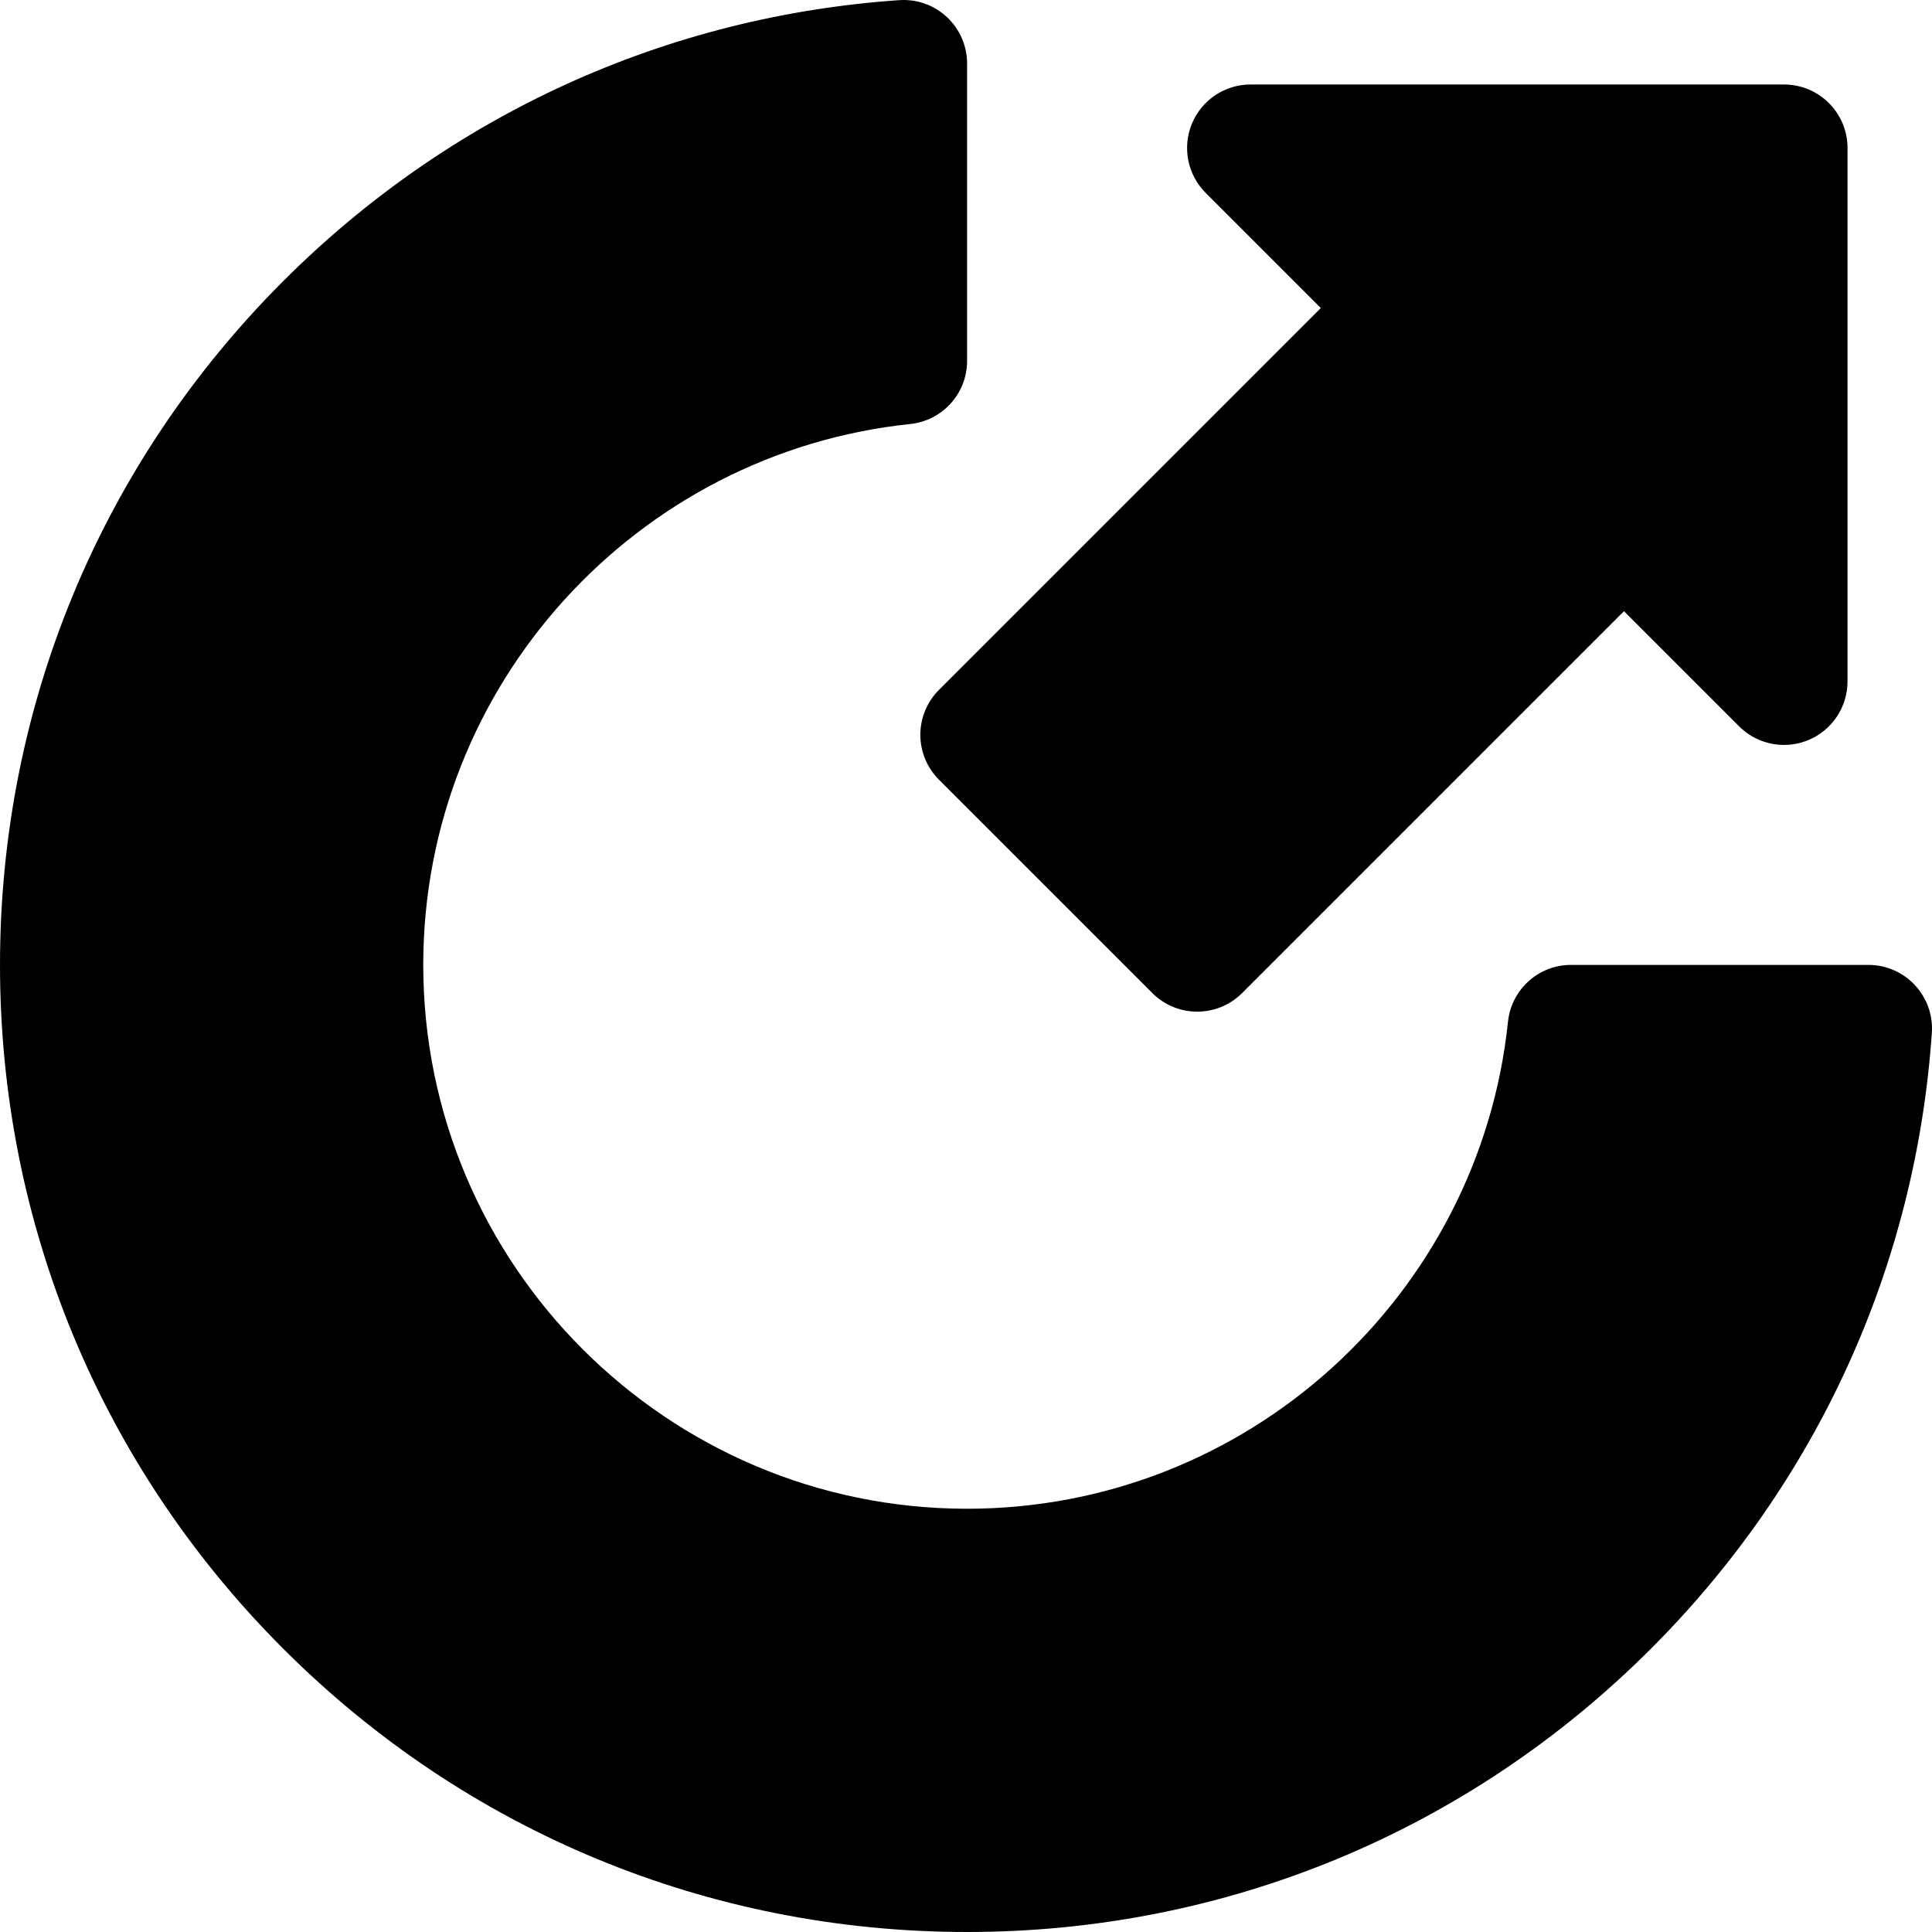
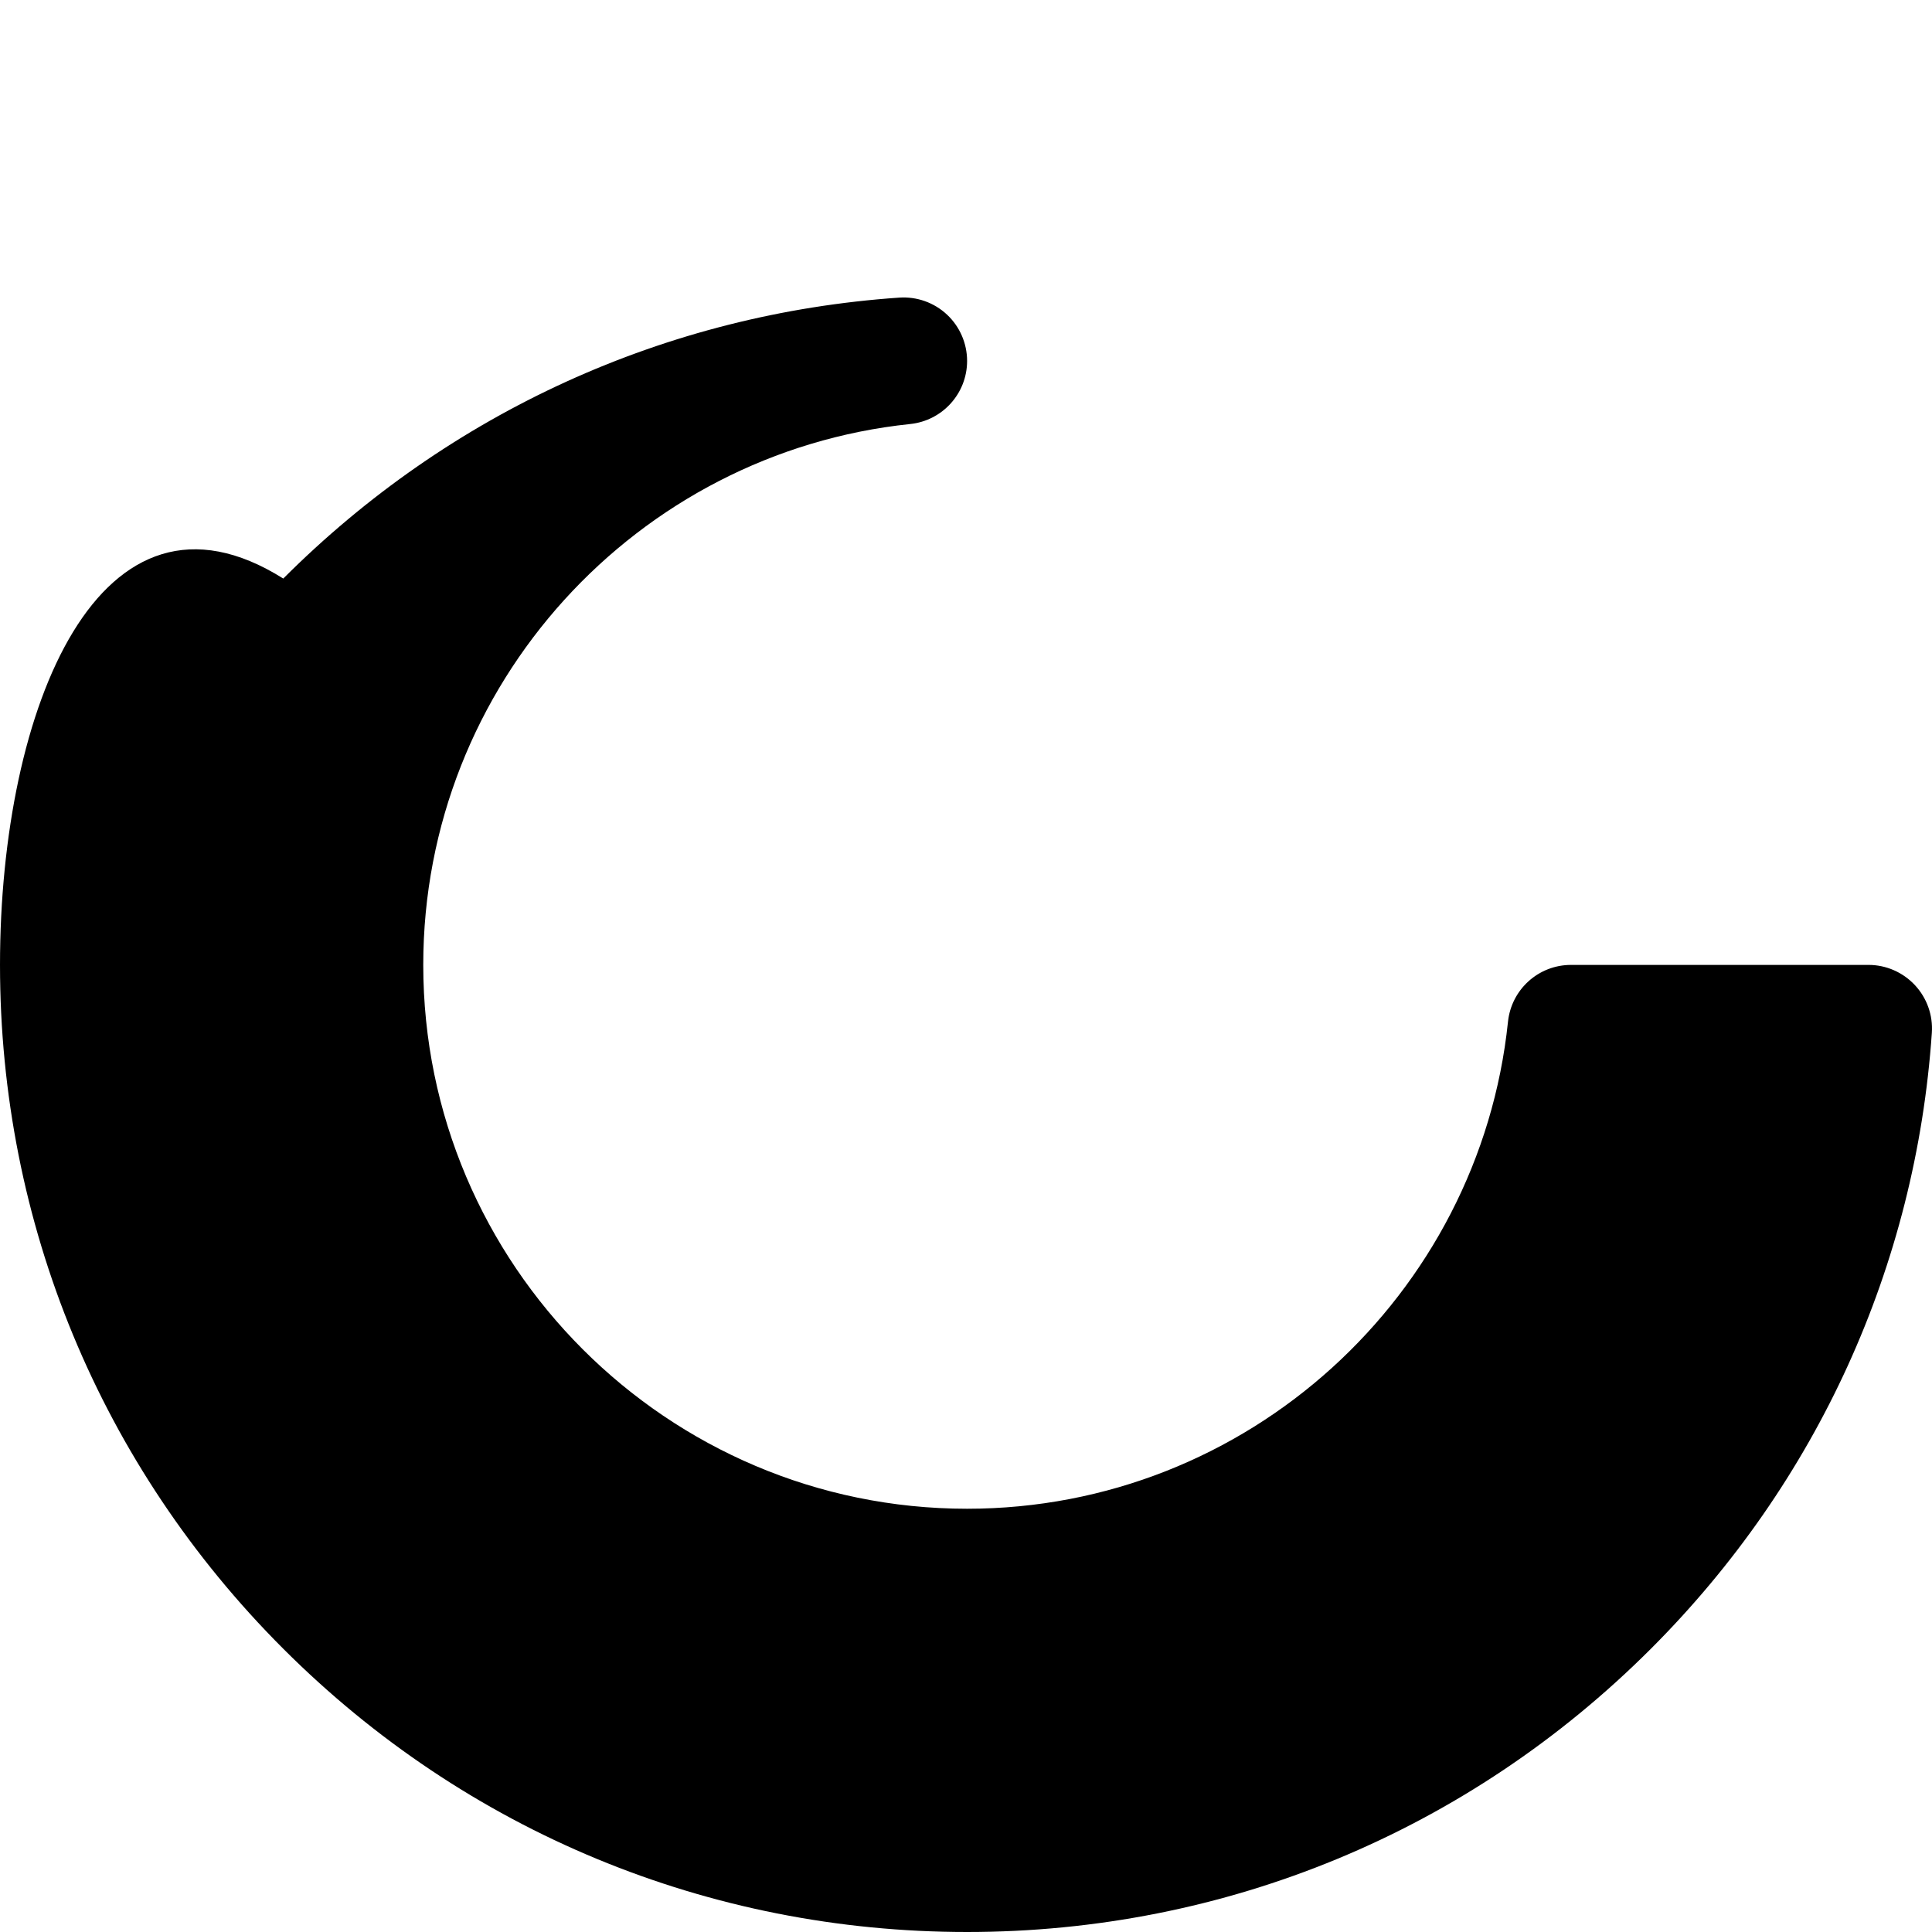
<svg xmlns="http://www.w3.org/2000/svg" fill="#000000" height="800px" width="800px" version="1.1" id="Layer_1" viewBox="0 0 456.467 456.467" xml:space="preserve">
  <g>
    <g>
      <g>
-         <path d="M312.065,72.775L221.841,163c-2.813,2.813-4.394,6.628-4.394,10.606c0,3.978,1.581,7.794,4.394,10.606l50.416,50.415     c2.929,2.929,6.768,4.394,10.606,4.394c3.838,0,7.678-1.465,10.606-4.394l90.224-90.224l27.205,27.205     c2.87,2.87,6.706,4.394,10.61,4.394c1.932,0,3.881-0.373,5.737-1.142c5.605-2.322,9.26-7.791,9.26-13.858V34.963     c0-8.284-6.716-15-15-15H295.467c-6.067,0-11.537,3.654-13.858,9.26c-2.321,5.605-1.038,12.057,3.252,16.347L312.065,72.775z" />
-         <path d="M452.432,232.755c-2.835-3.04-6.808-4.78-10.965-4.78h-70.282v0.001c-7.689,0-14.102,5.796-14.9,13.443     c-6.742,64.557-61.482,115.048-127.793,115.048c-70.85,0-128.491-57.641-128.491-128.491     c0-66.311,50.491-121.051,115.048-127.793c7.632-0.797,13.443-7.227,13.443-14.9V15c0-4.16-1.728-8.133-4.77-10.97     c-3.042-2.837-7.126-4.28-11.276-3.994c-54.991,3.79-106.169,27.021-145.521,66.373C23.768,109.565,0.001,166.944,0.001,227.976     c0,61.032,23.767,118.411,66.923,161.567c43.156,43.156,100.535,66.924,161.567,66.924s118.412-23.768,161.568-66.924     c39.352-39.352,62.583-90.531,66.372-145.521C456.717,239.875,455.267,235.796,452.432,232.755z" />
+         <path d="M452.432,232.755c-2.835-3.04-6.808-4.78-10.965-4.78h-70.282v0.001c-7.689,0-14.102,5.796-14.9,13.443     c-6.742,64.557-61.482,115.048-127.793,115.048c-70.85,0-128.491-57.641-128.491-128.491     c0-66.311,50.491-121.051,115.048-127.793c7.632-0.797,13.443-7.227,13.443-14.9c0-4.16-1.728-8.133-4.77-10.97     c-3.042-2.837-7.126-4.28-11.276-3.994c-54.991,3.79-106.169,27.021-145.521,66.373C23.768,109.565,0.001,166.944,0.001,227.976     c0,61.032,23.767,118.411,66.923,161.567c43.156,43.156,100.535,66.924,161.567,66.924s118.412-23.768,161.568-66.924     c39.352-39.352,62.583-90.531,66.372-145.521C456.717,239.875,455.267,235.796,452.432,232.755z" />
      </g>
    </g>
  </g>
</svg>